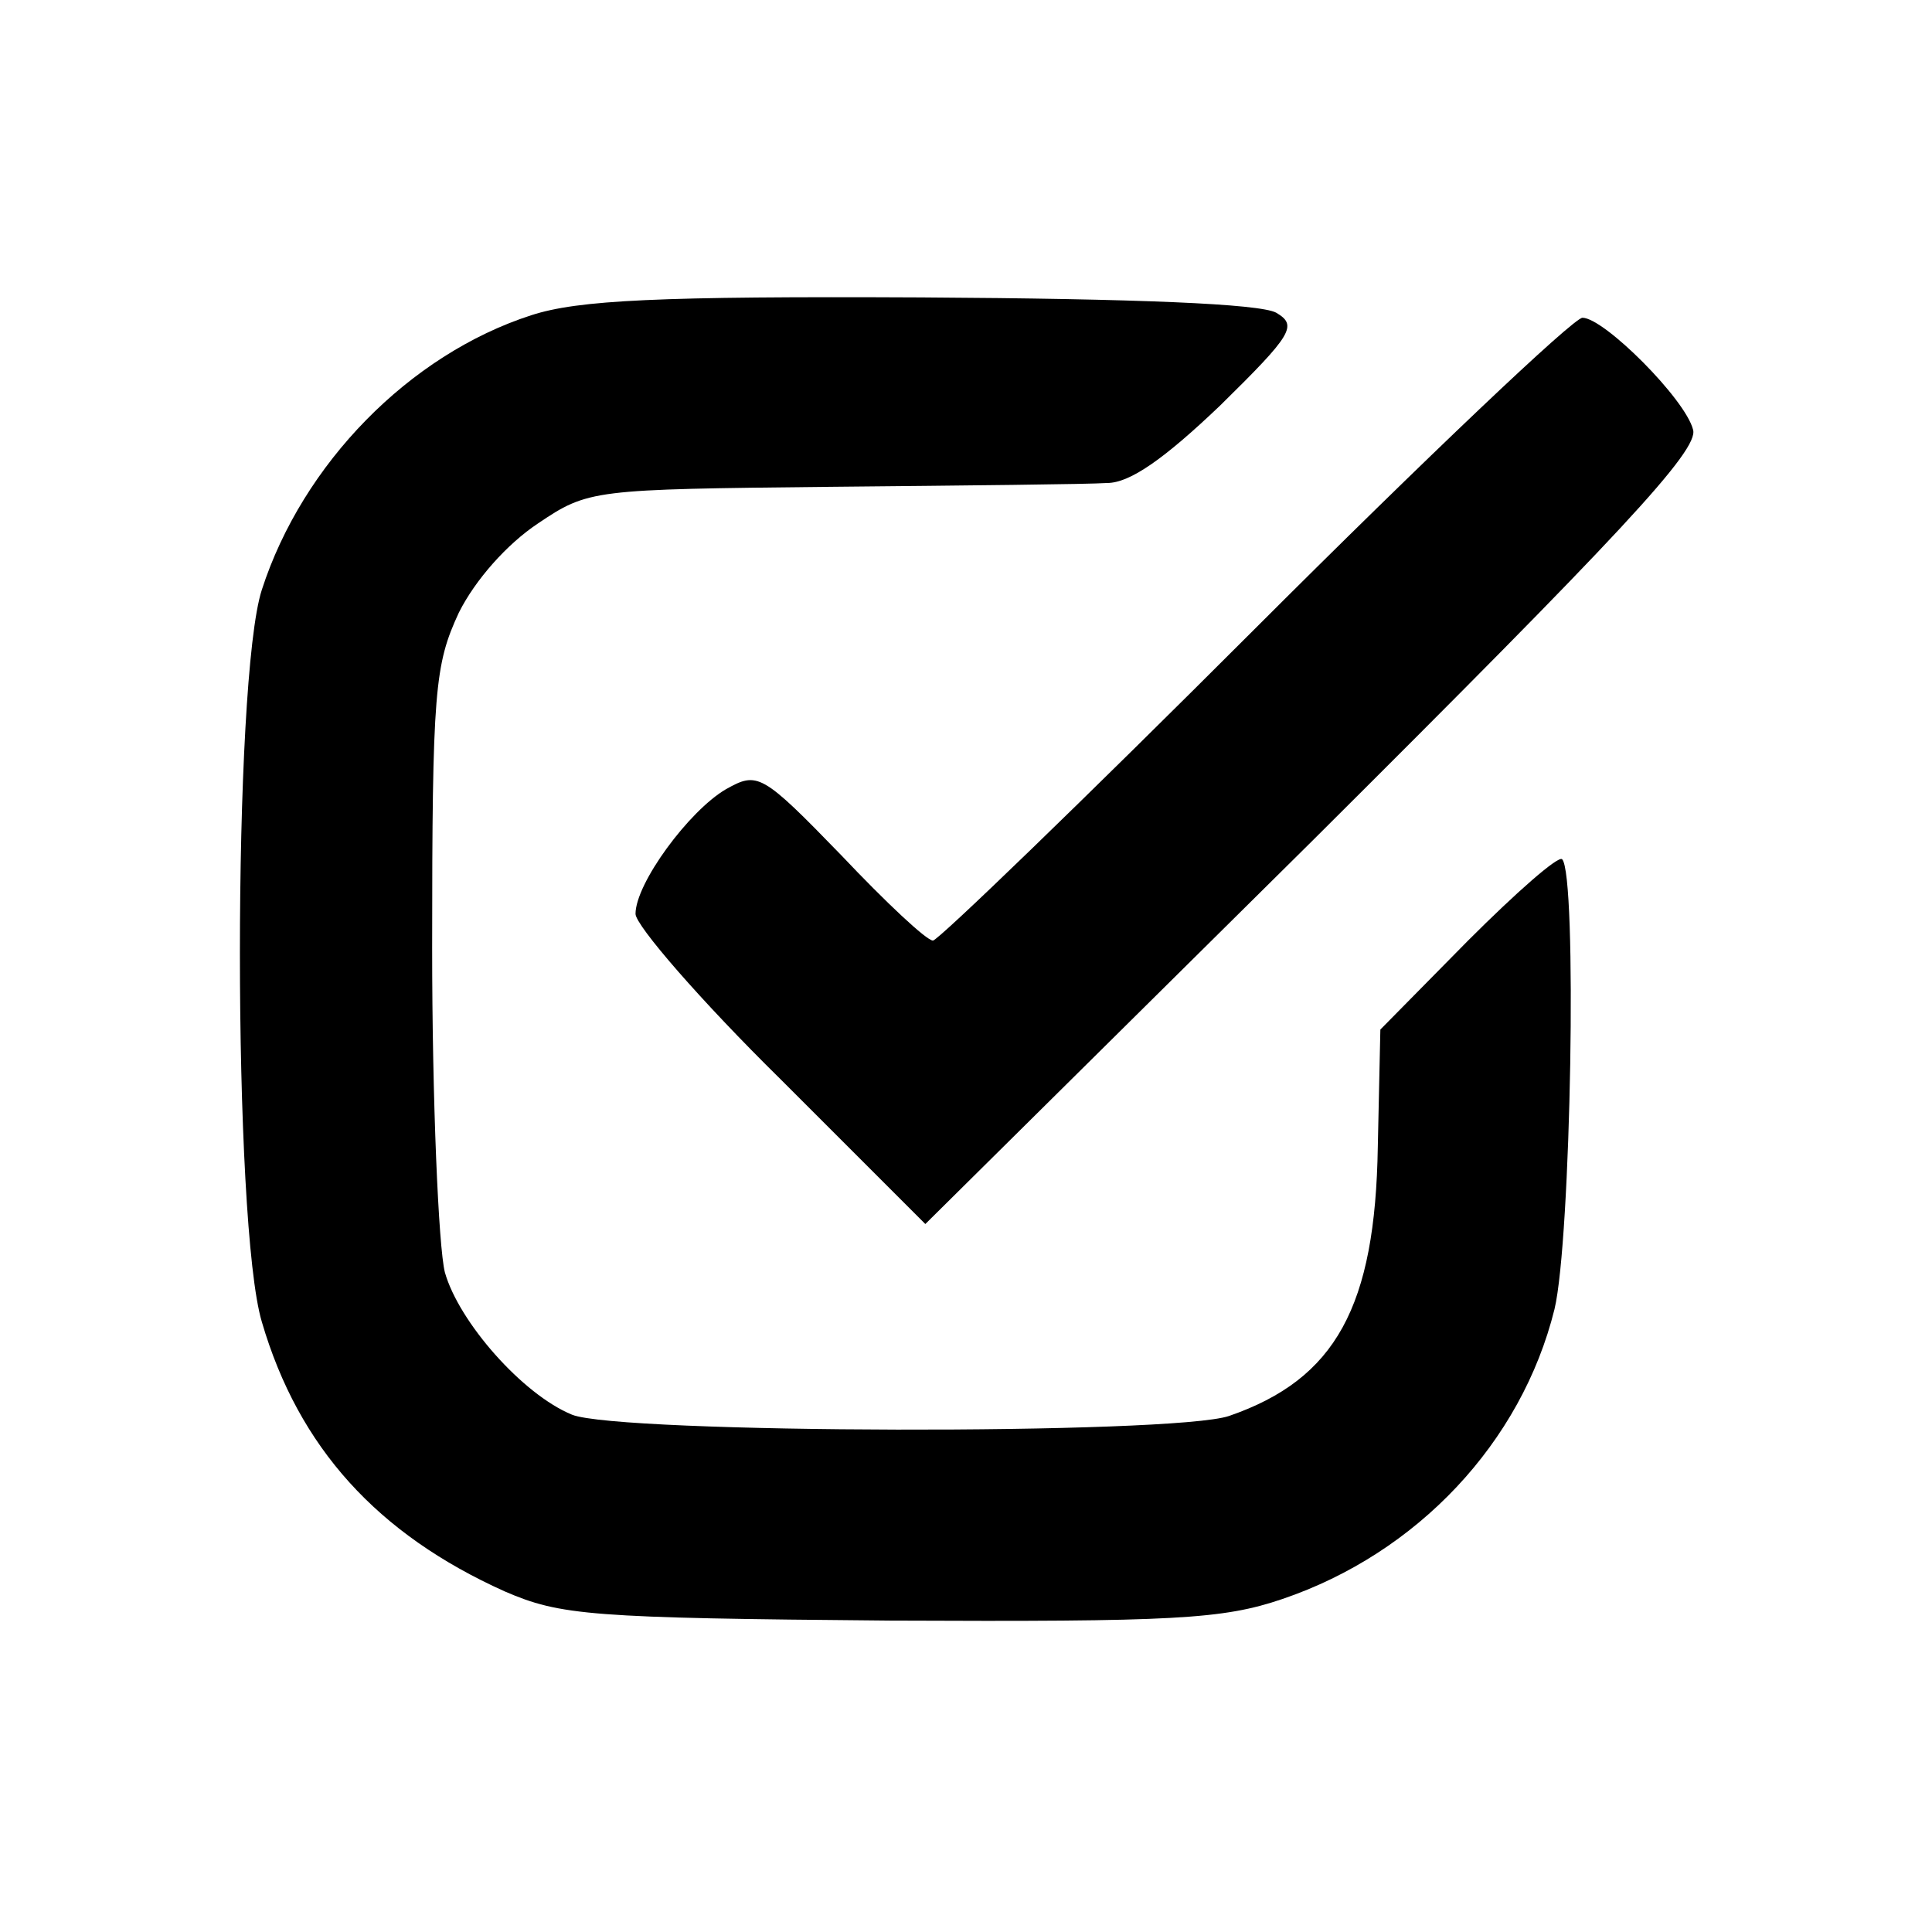
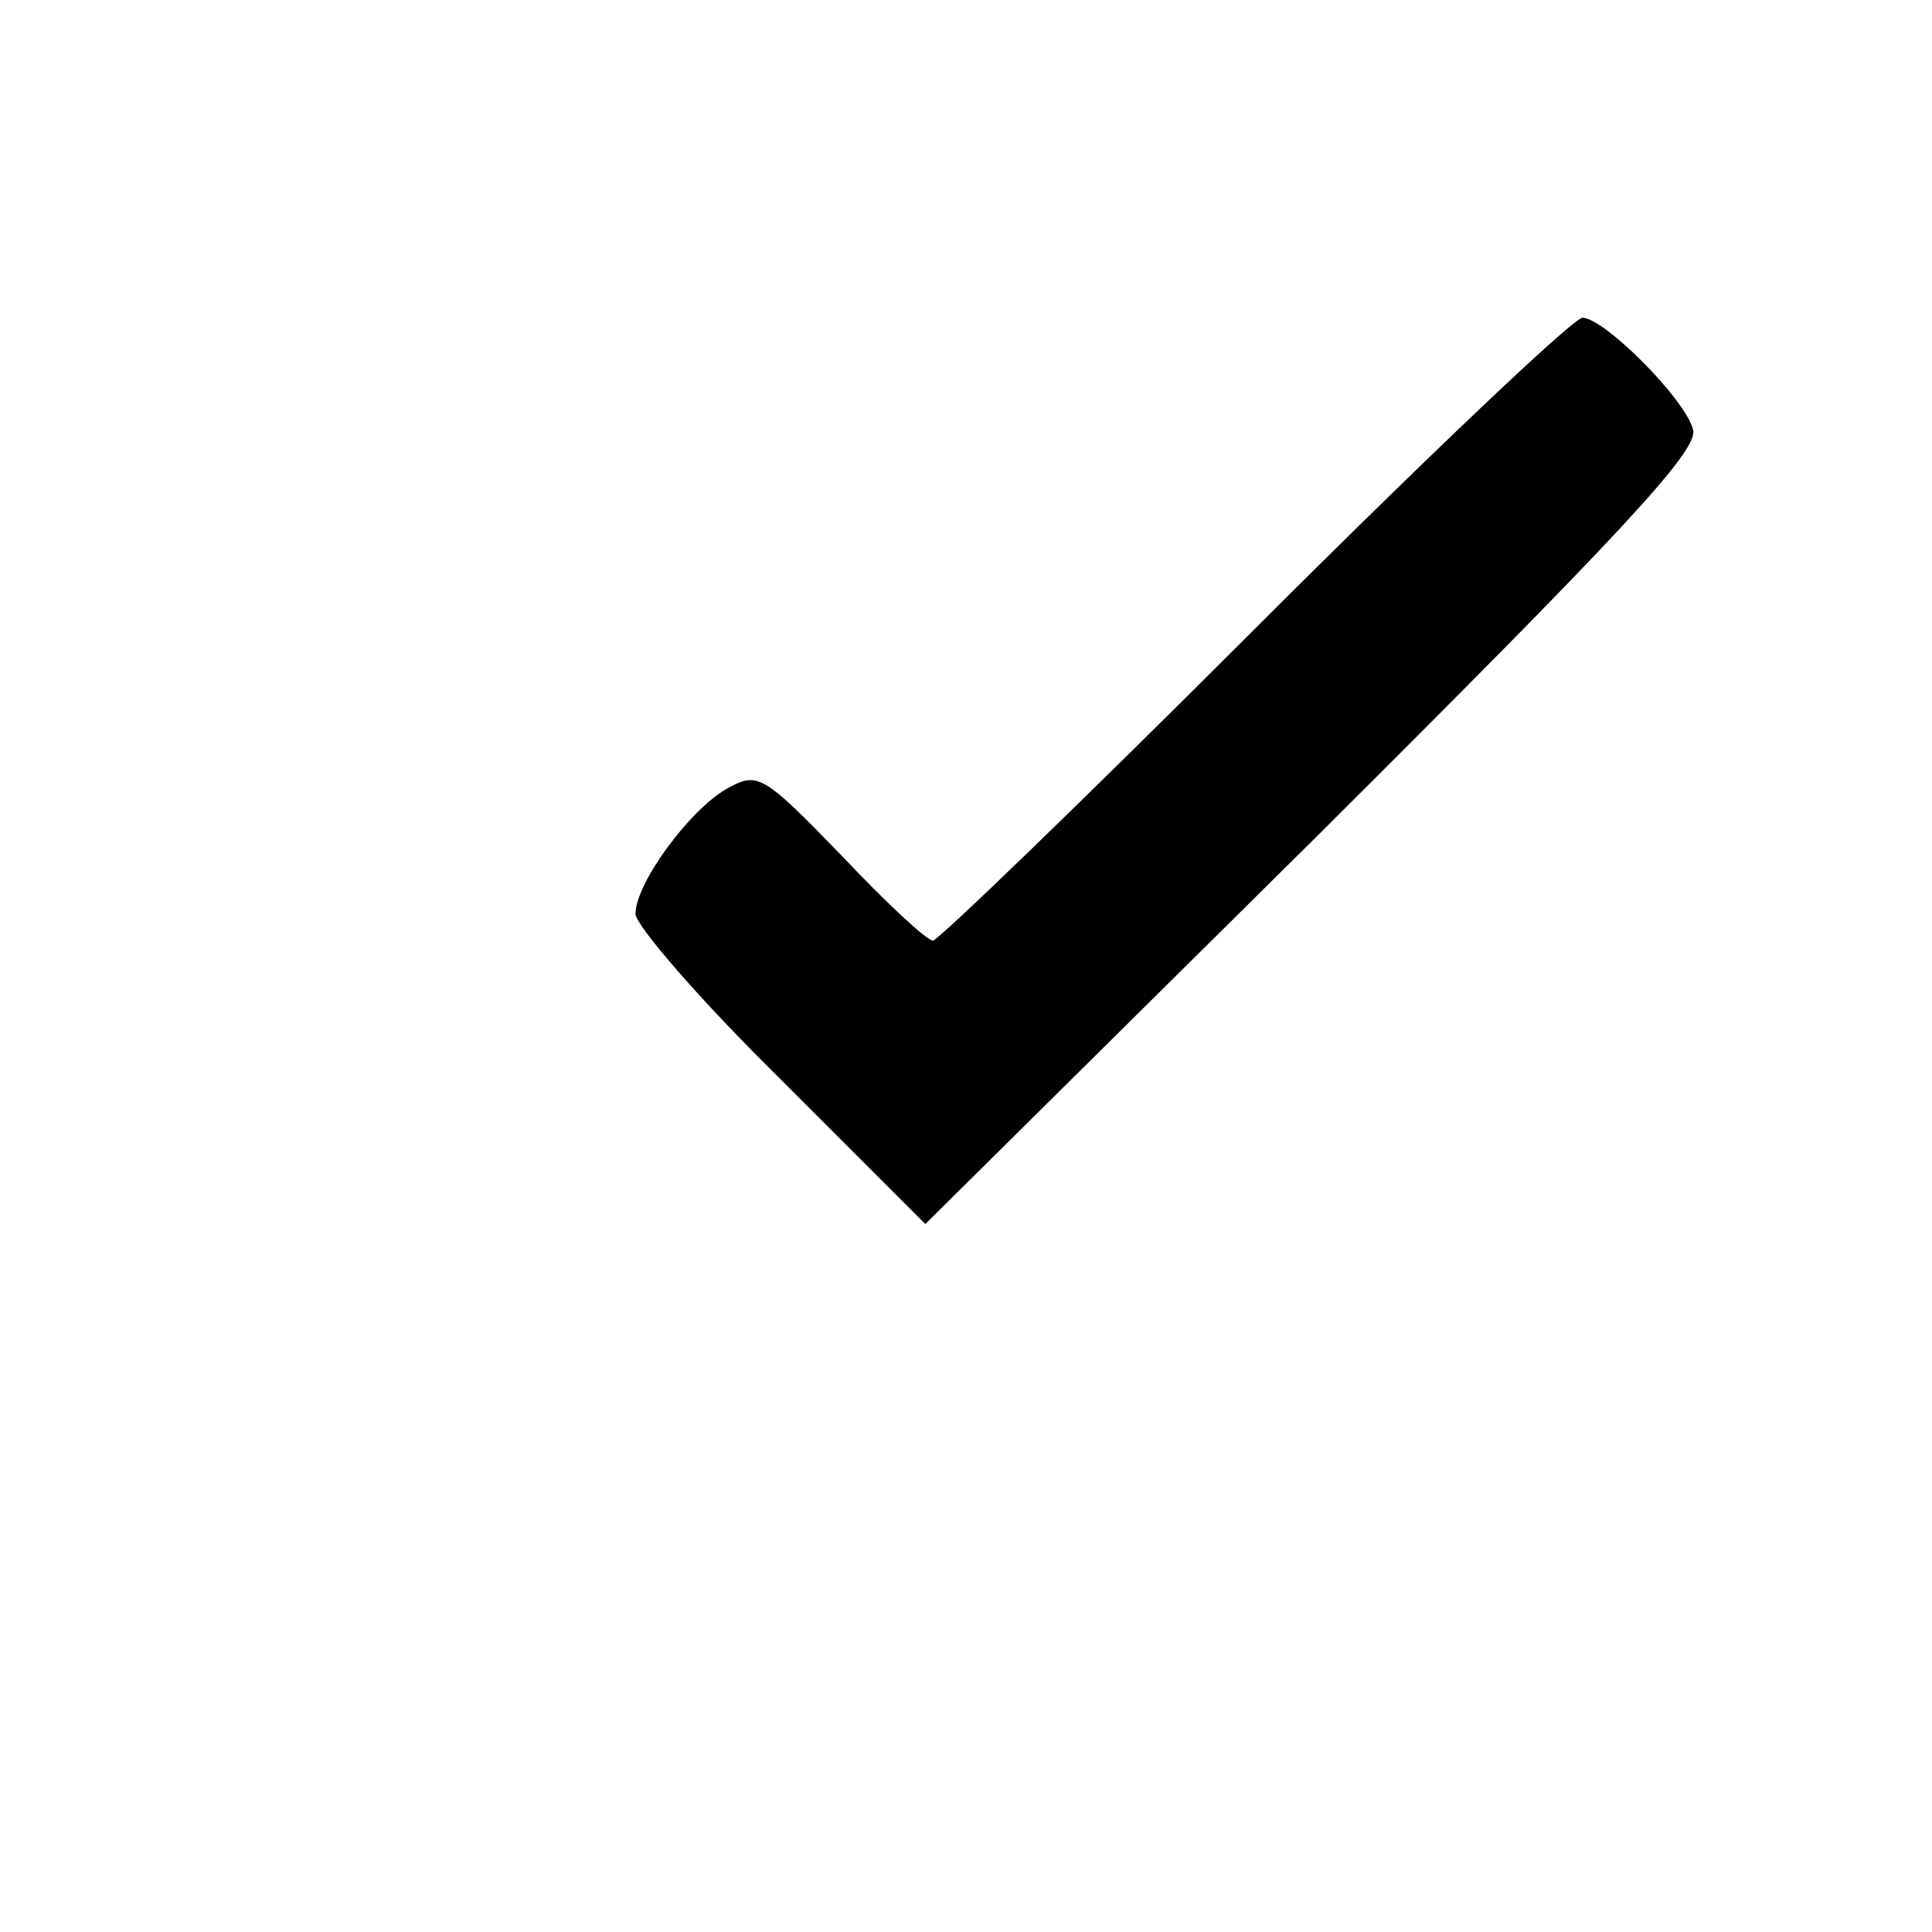
<svg xmlns="http://www.w3.org/2000/svg" version="1.1" id="Layer_1" x="0px" y="0px" viewBox="0 0 152 152" style="enable-background:new 0 0 152 152;" xml:space="preserve">
  <g transform="translate(0,152) scale(0.1,-0.1)">
-     <path d="M418,1272c-96-31-180-117-212-216c-23-71-23-499,0-576c29-99,91-167,191-212c44-19,67-21,303-23c224-1,262,1,309,17   c106,36,188,123,214,228c13,54,18,342,6,354c-3,3-36-26-74-64l-69-70l-2-92c-2-126-33-183-117-212c-44-15-480-14-517,1   c-39,16-89,73-100,112c-5,20-10,135-10,255c0,203,2,223,21,264c13,26,38,54,62,70c40,27,43,27,231,29c105,1,203,2,217,3   c18,0,45,19,89,61c57,56,61,63,44,73c-13,7-109,11-279,12C518,1287,455,1284,418,1272z" />
    <path d="M987,1025C852,890,738,780,734,780c-5,0-37,30-72,67c-63,65-66,66-91,52c-29-17-71-74-71-98c0-9,51-68,114-130l114-114   l305,302c241,240,304,307,299,323c-6,24-70,88-87,88C1238,1270,1122,1160,987,1025z" />
  </g>
</svg>